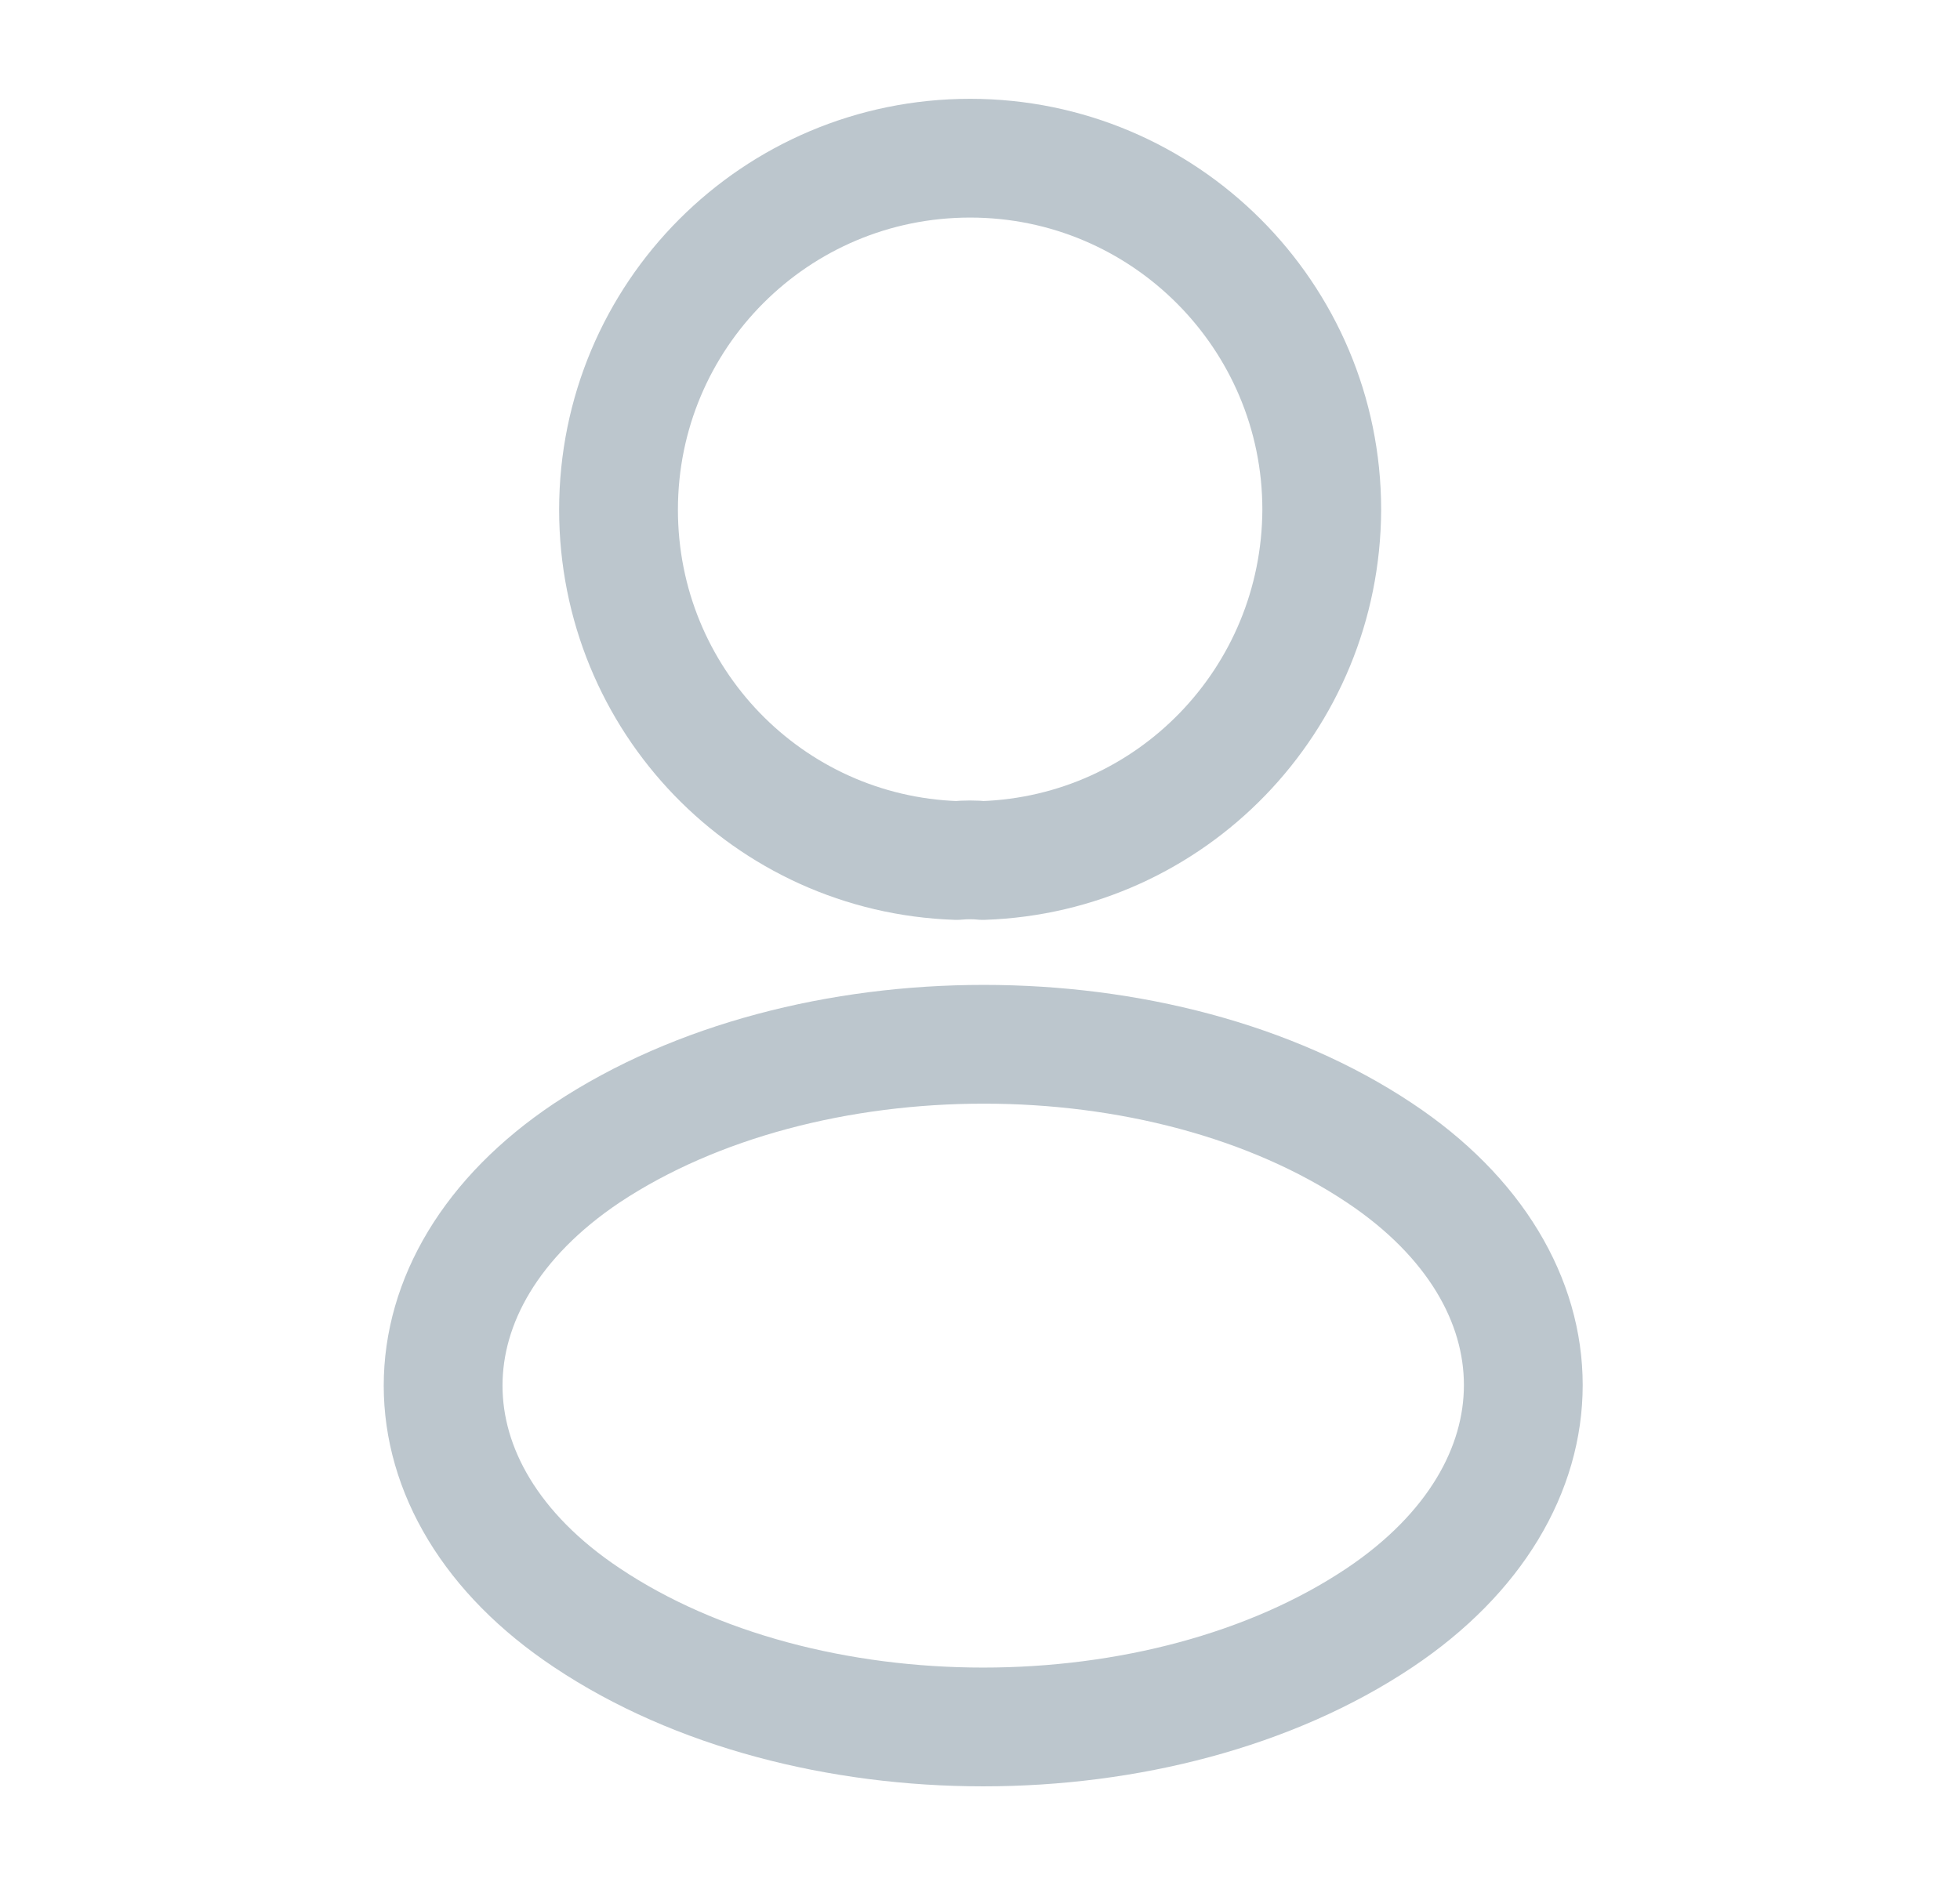
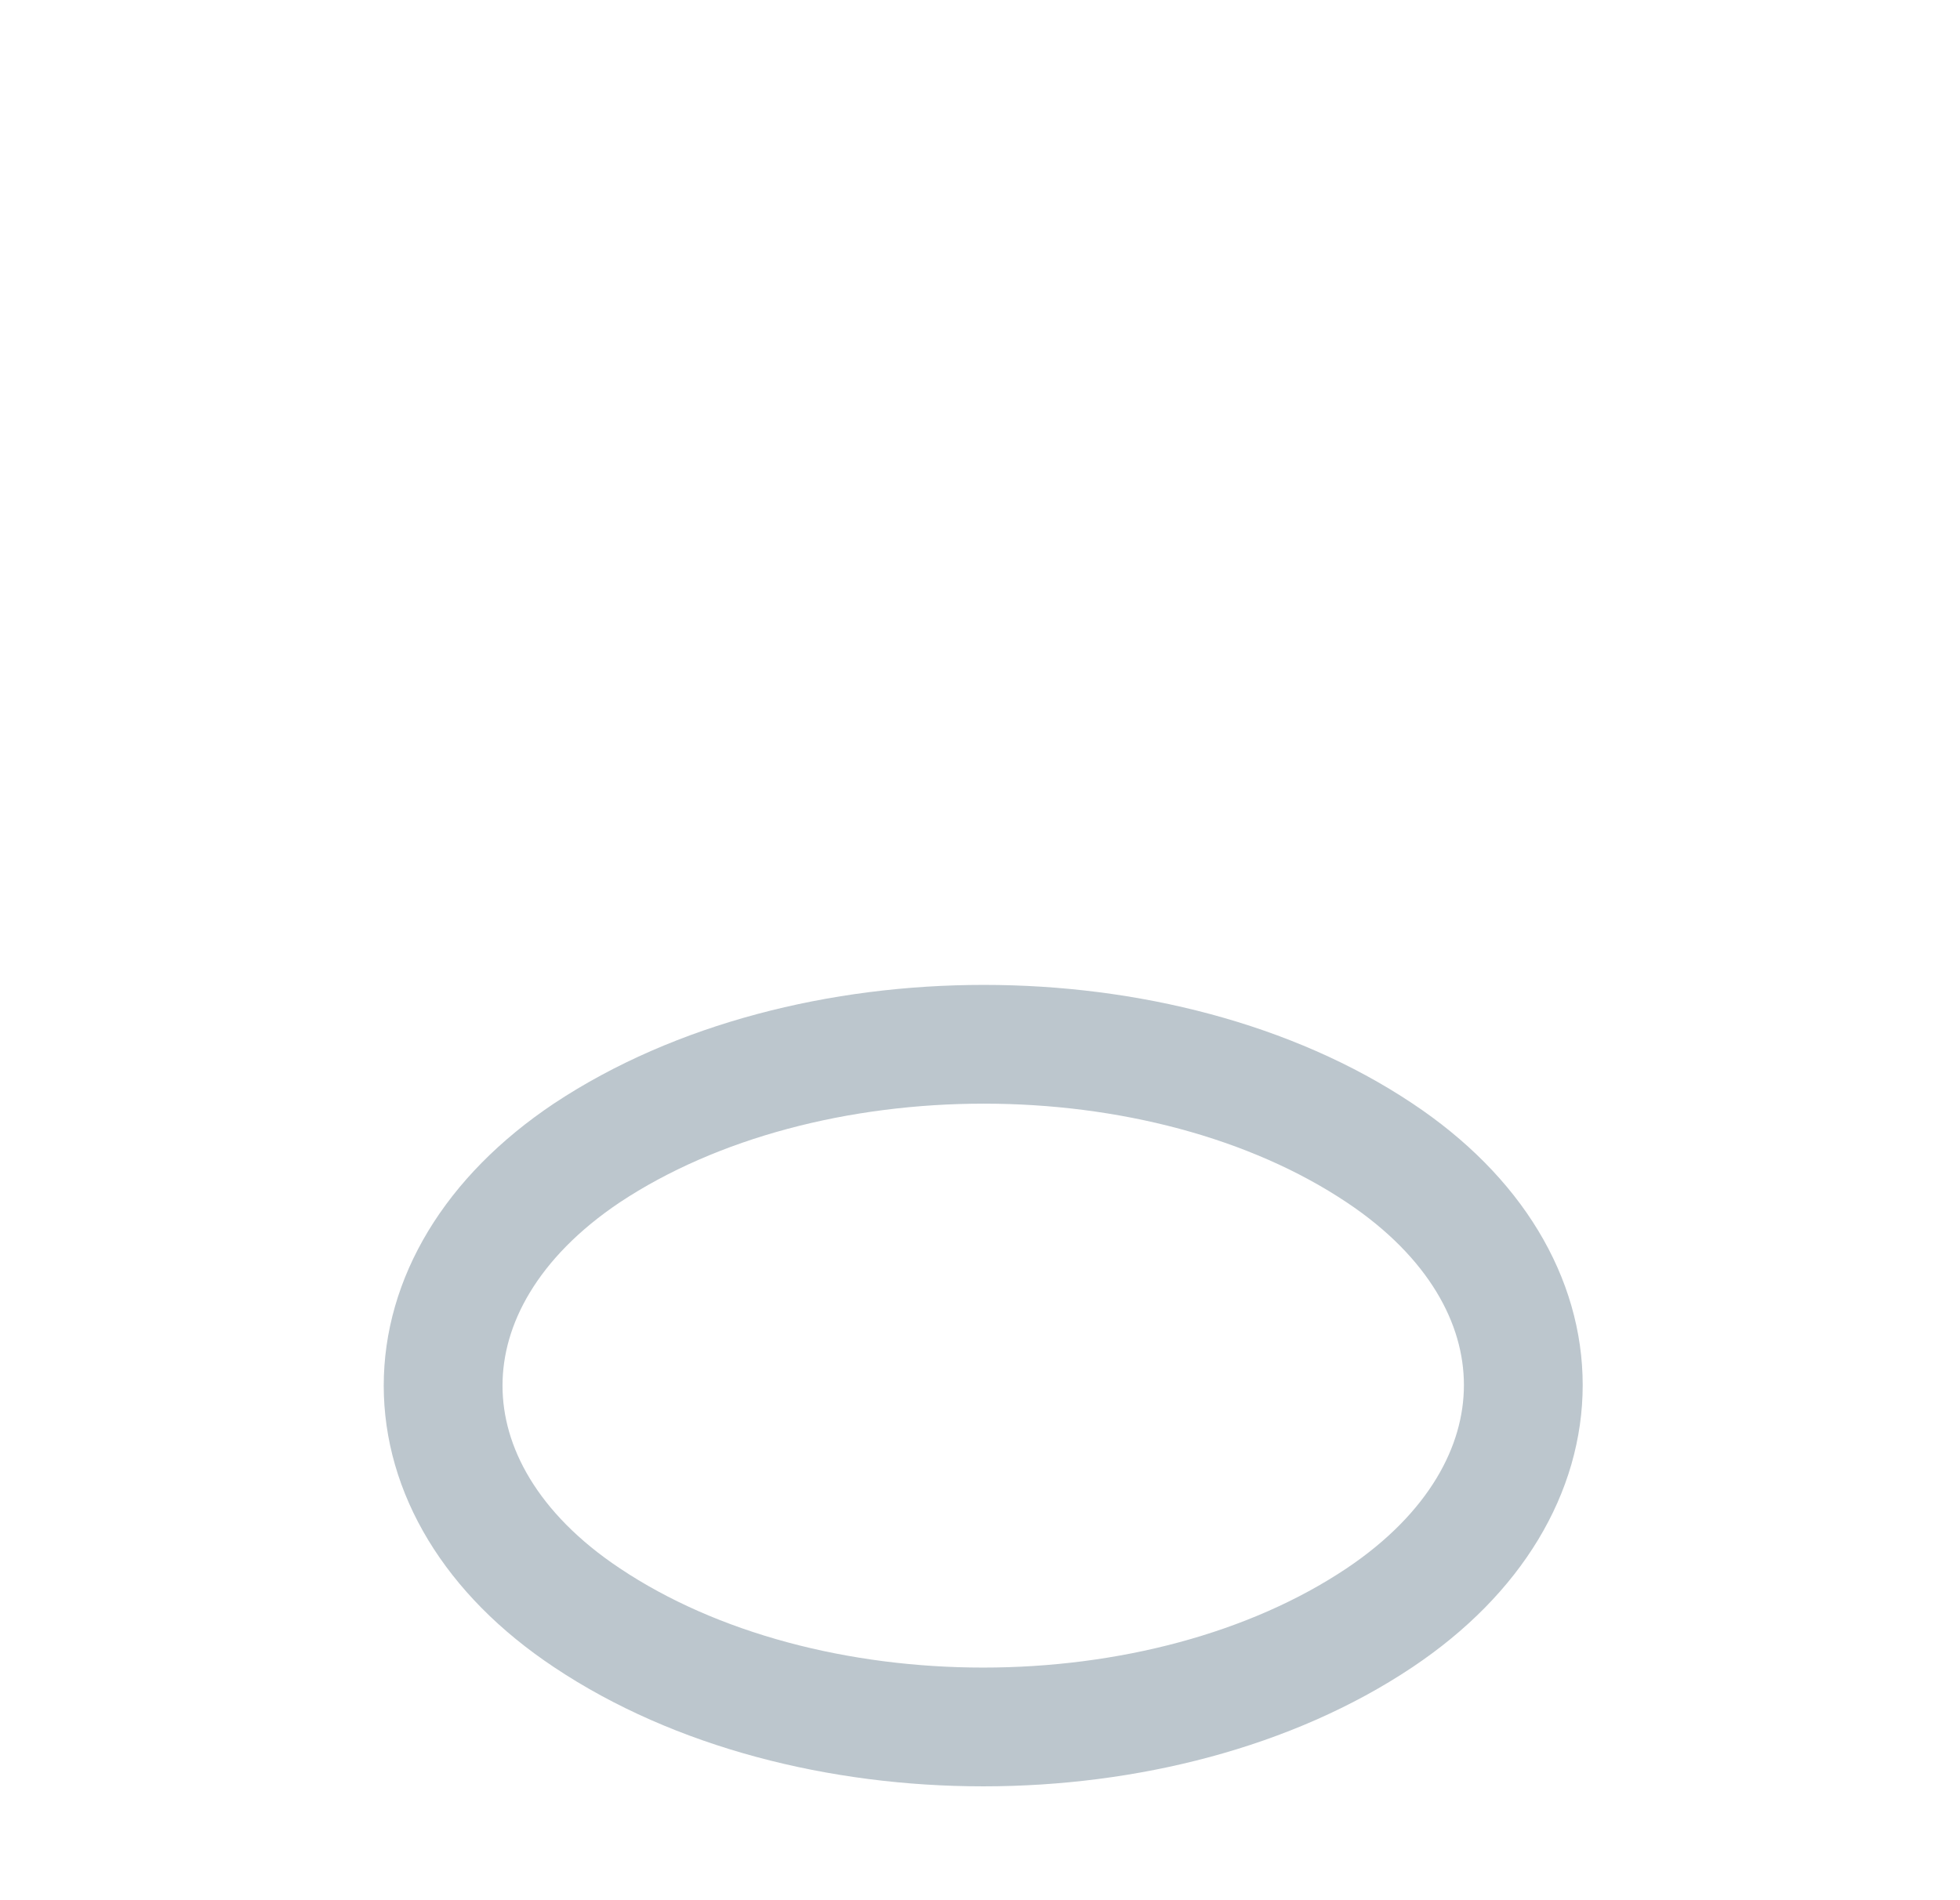
<svg xmlns="http://www.w3.org/2000/svg" width="33" height="32" viewBox="0 0 33 32" fill="none">
-   <path d="M16.547 14.491C16.414 14.477 16.254 14.477 16.107 14.491C12.934 14.384 10.414 11.784 10.414 8.584C10.414 5.317 13.054 2.664 16.334 2.664C19.601 2.664 22.254 5.317 22.254 8.584C22.241 11.784 19.721 14.384 16.547 14.491Z" stroke="#BCC6CD" stroke-width="2" stroke-linecap="round" stroke-linejoin="round" />
  <path d="M9.881 19.416C6.654 21.576 6.654 25.096 9.881 27.243C13.548 29.696 19.561 29.696 23.228 27.243C26.454 25.083 26.454 21.563 23.228 19.416C19.574 16.976 13.561 16.976 9.881 19.416Z" stroke="#BCC6CD" stroke-width="2" stroke-linecap="round" stroke-linejoin="round" />
</svg>